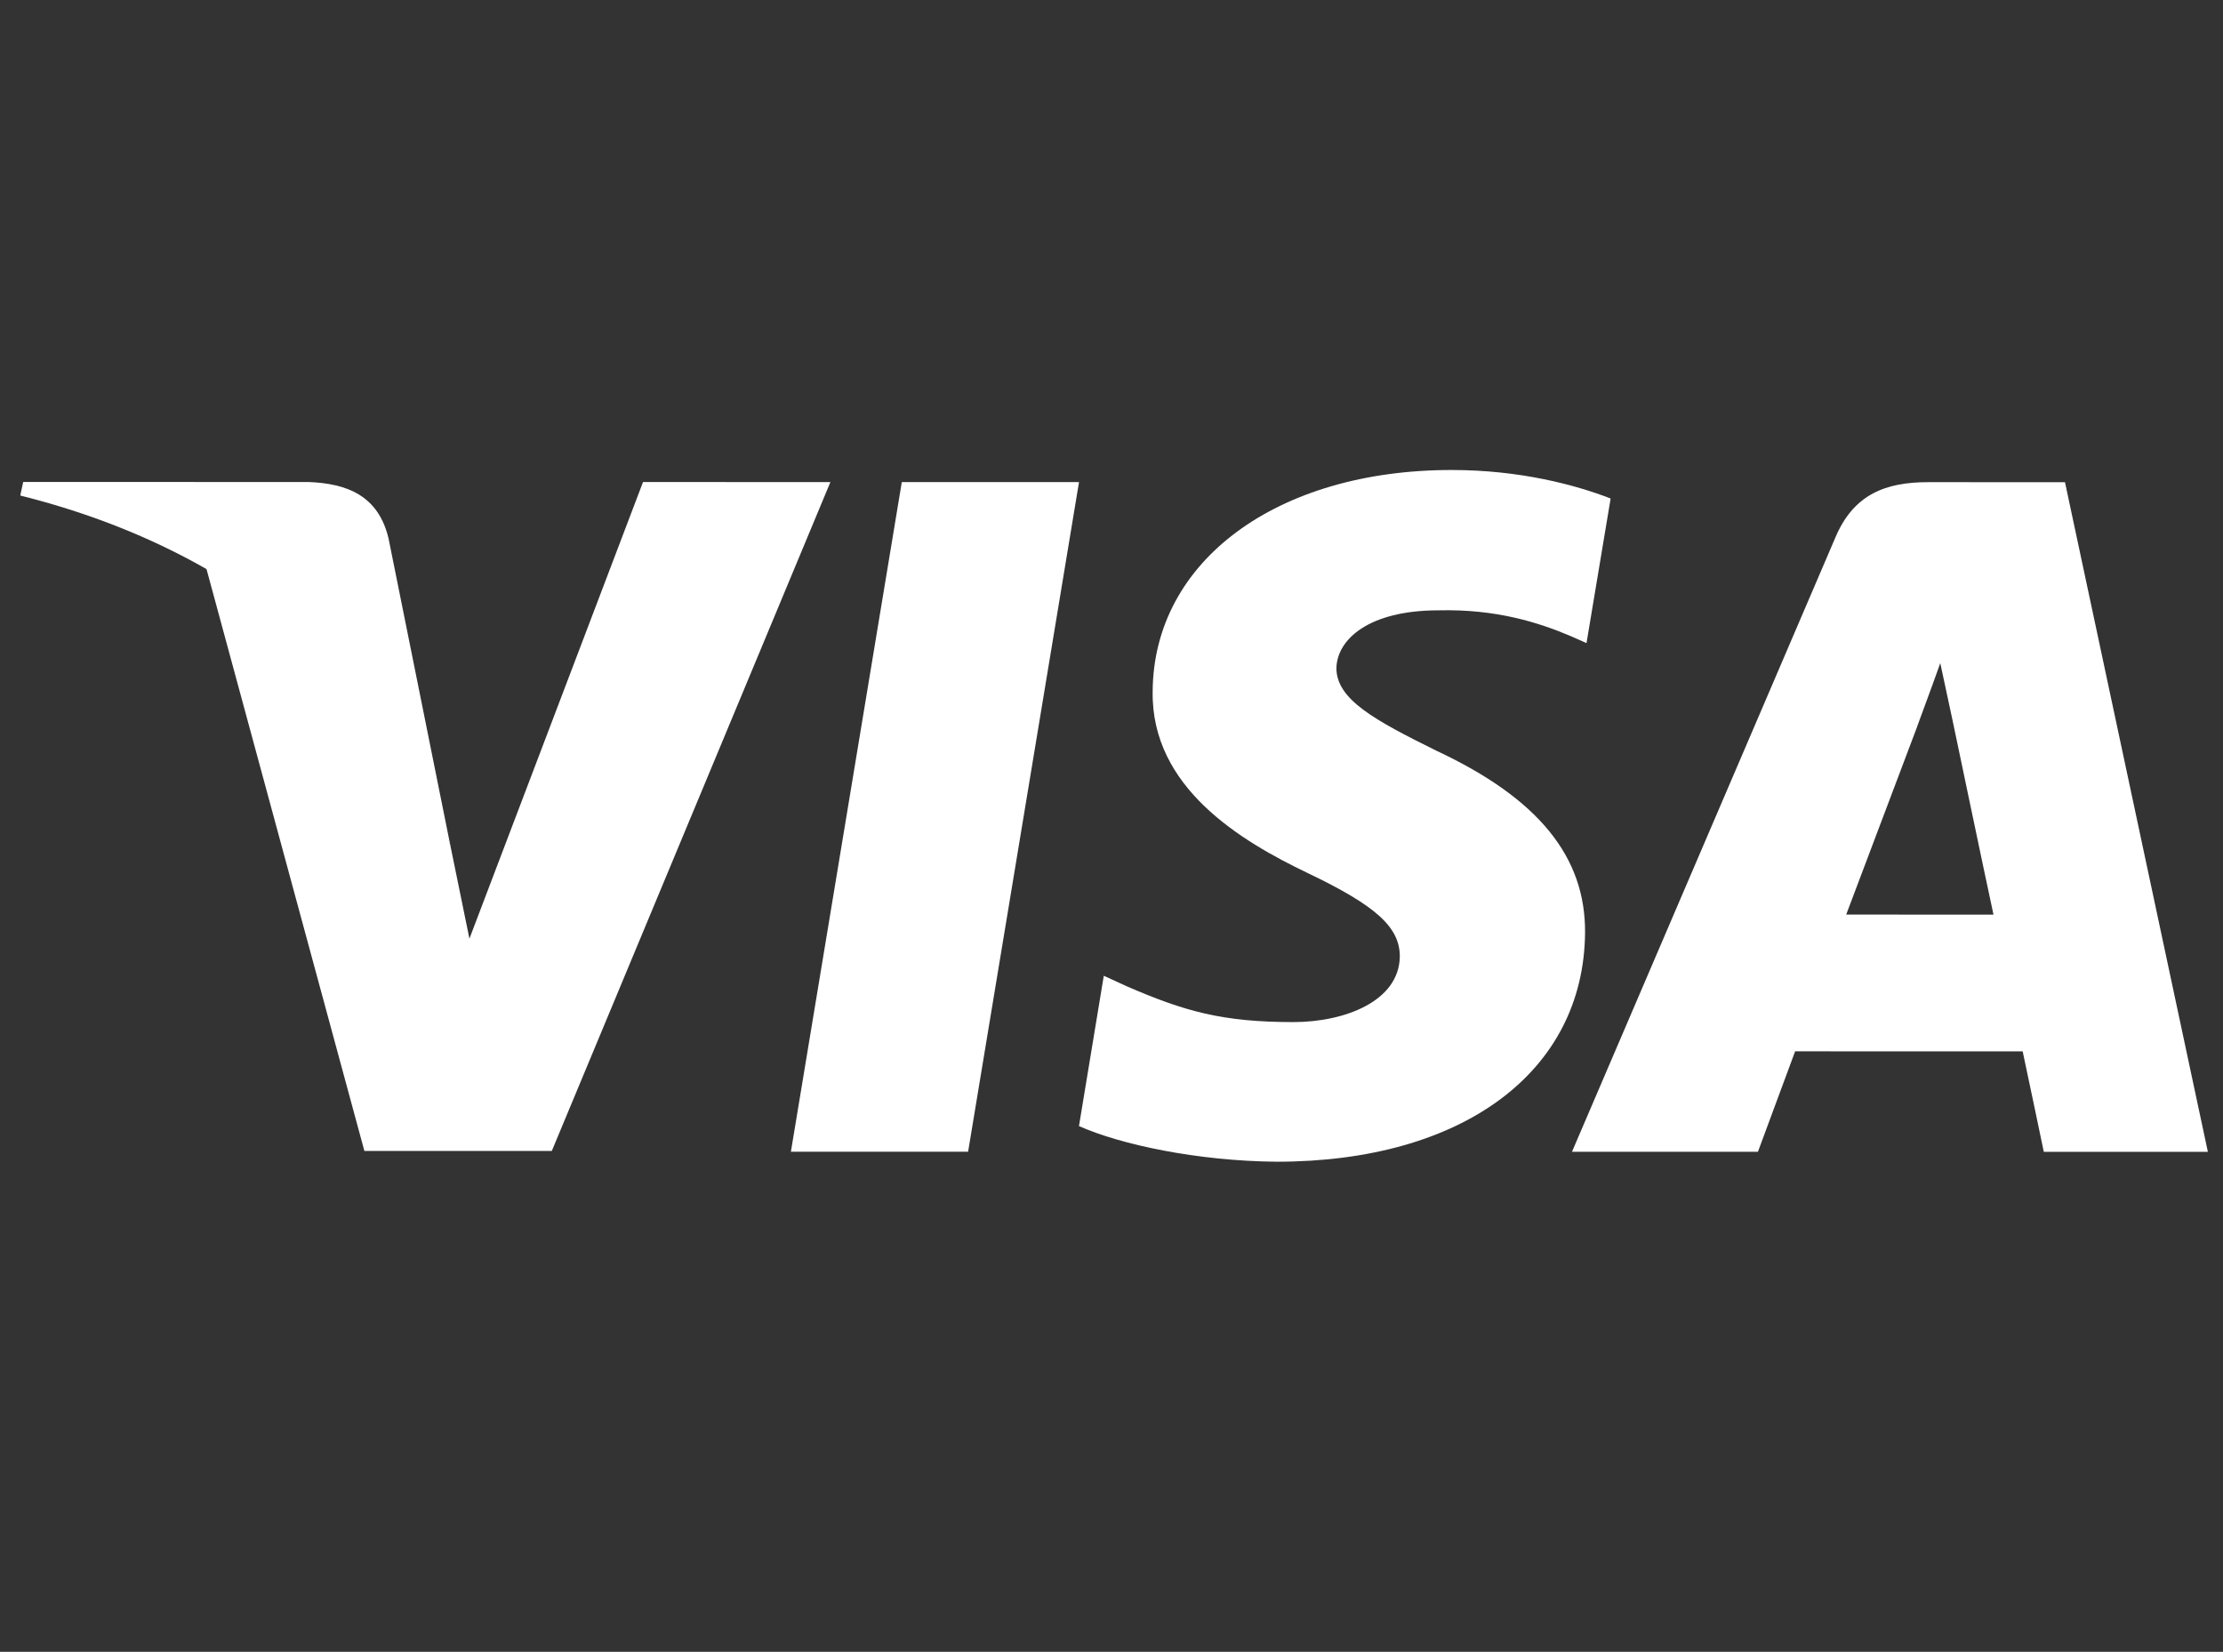
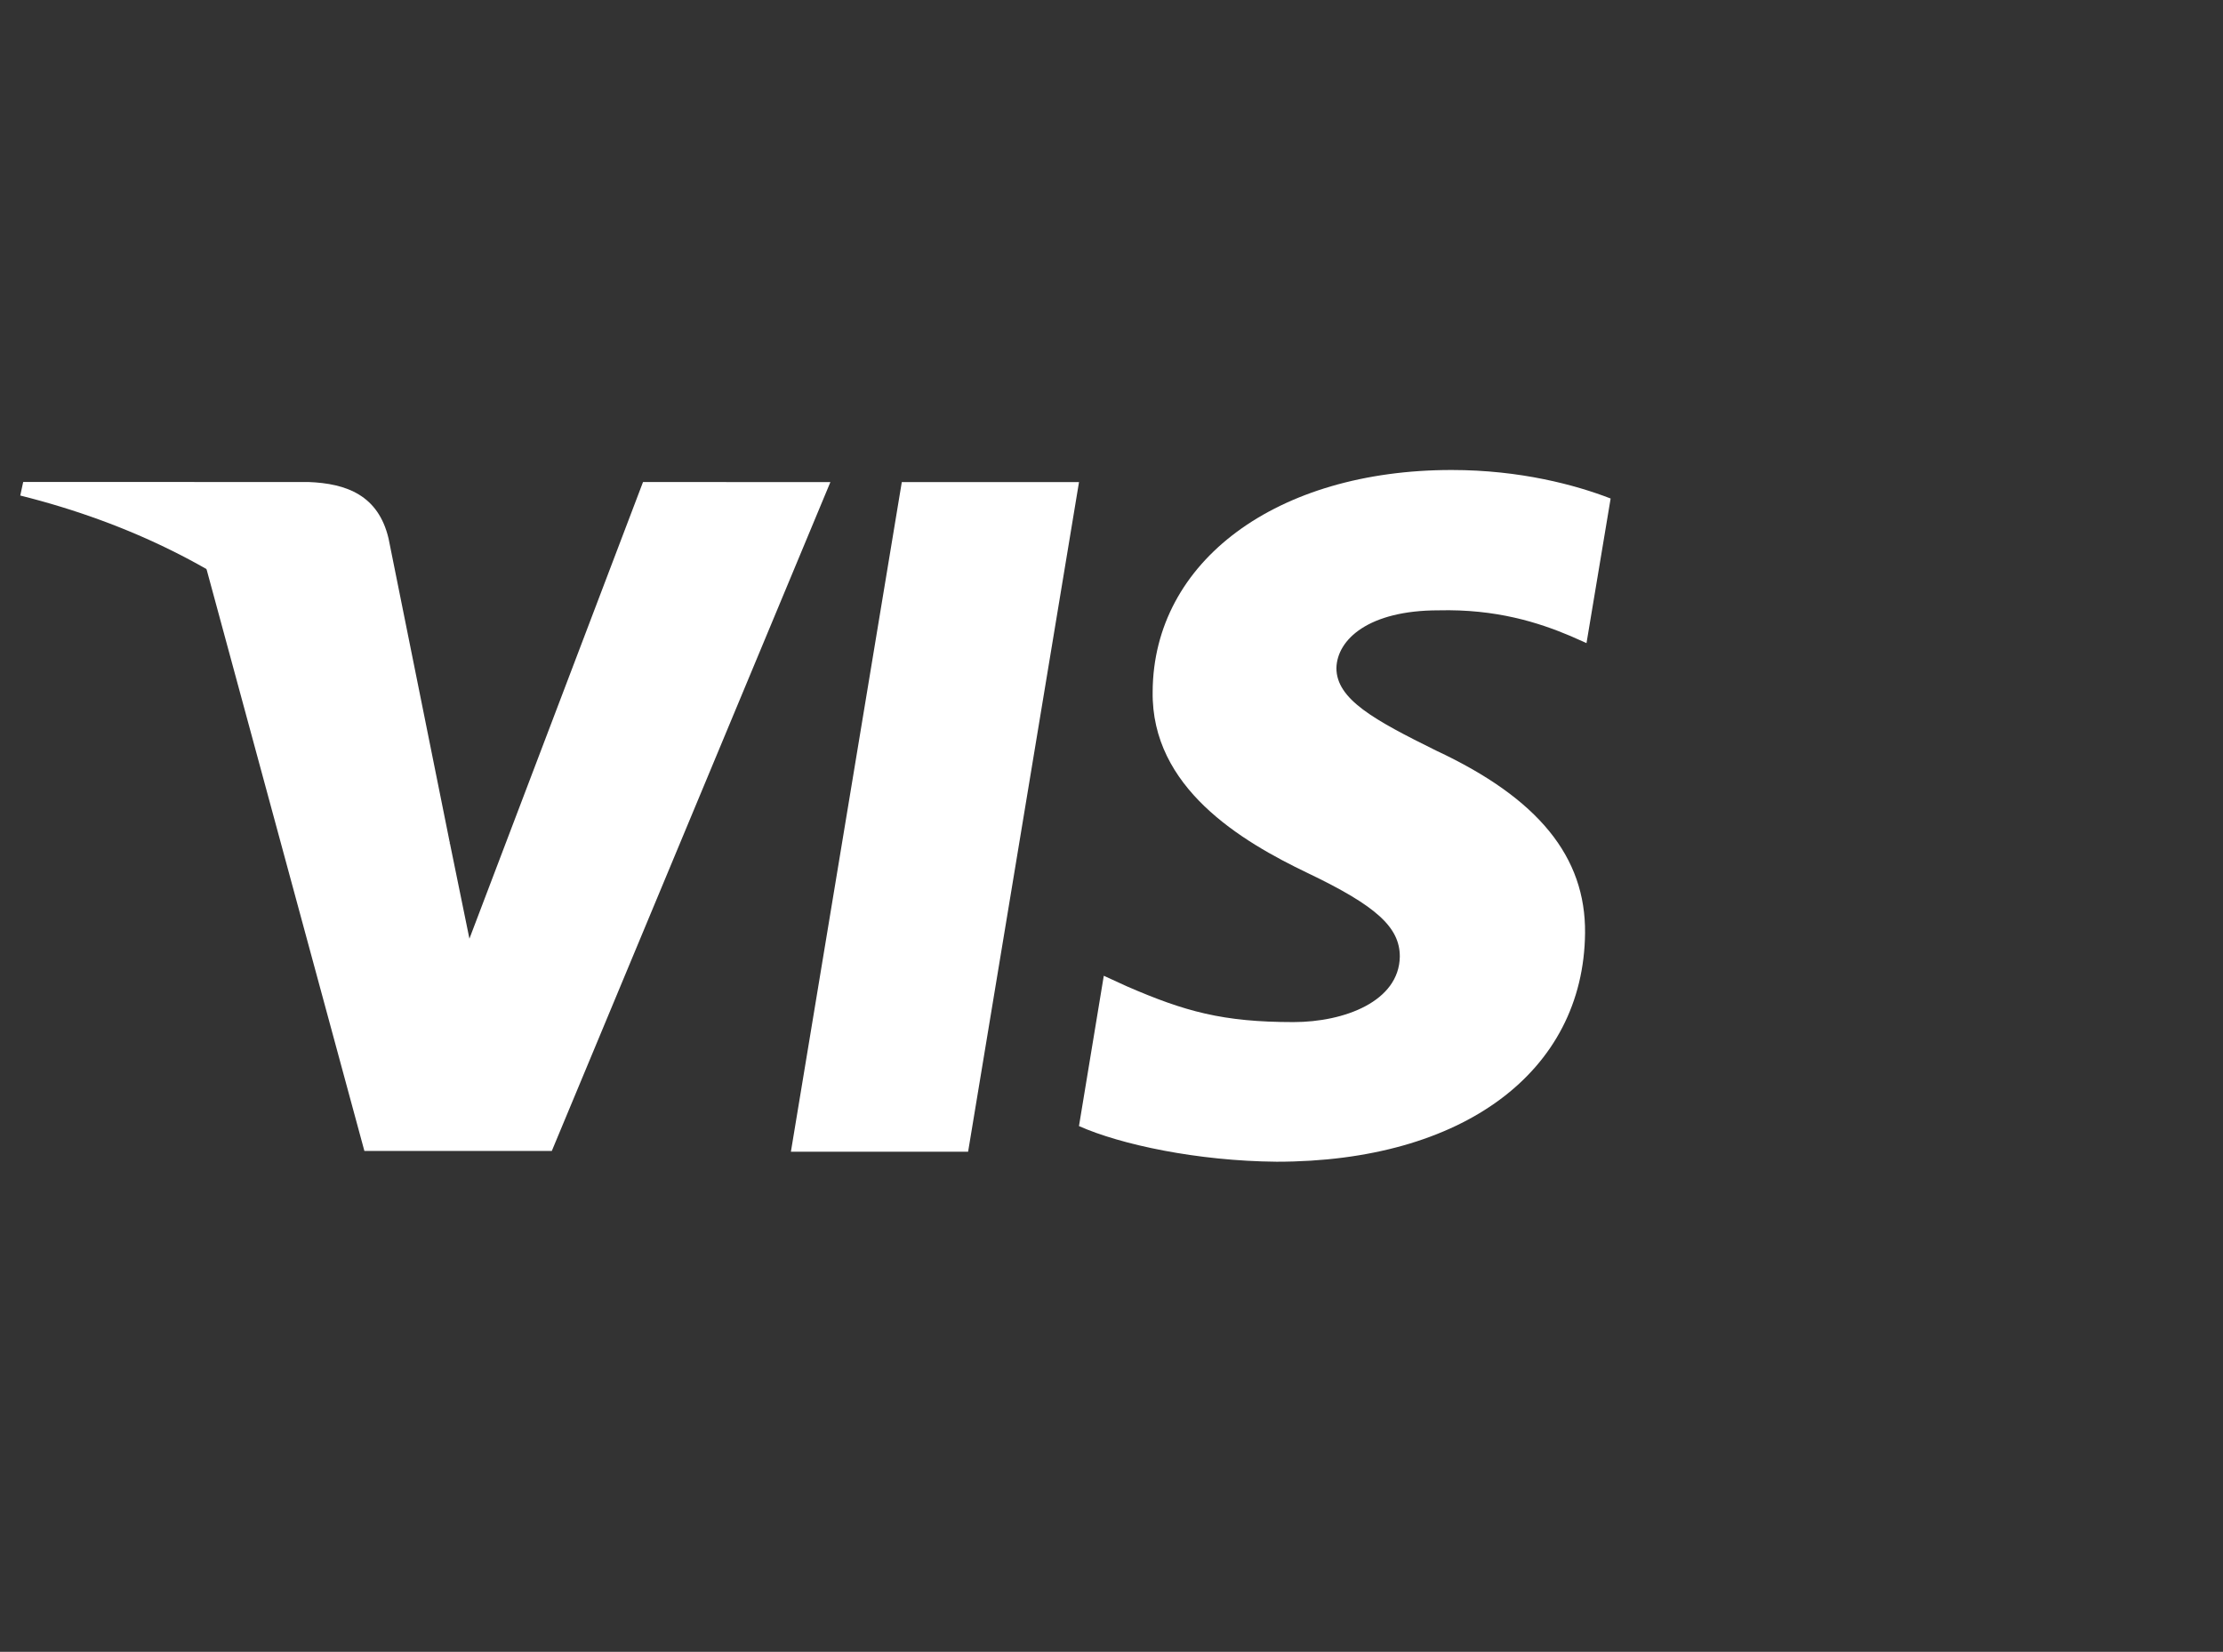
<svg xmlns="http://www.w3.org/2000/svg" width="109" height="81" viewBox="0 0 109 81" fill="none">
  <rect x="0" y="0" width="109" height="81" fill="#333333" stroke="none" />
  <g clip-path="url(#clip0_352_2825)">
    <path d="M47.469 56.477L38.78 56.476L44.218 23.639L52.907 23.64L47.469 56.477Z" fill="white" />
    <path d="M78.974 24.445C77.26 23.781 74.541 23.047 71.18 23.047C62.599 23.046 56.556 27.516 56.518 33.909C56.447 38.625 60.844 41.245 64.133 42.818C67.494 44.425 68.637 45.474 68.637 46.907C68.603 49.106 65.92 50.12 63.418 50.12C59.949 50.12 58.09 49.596 55.266 48.372L54.122 47.848L52.905 55.219C54.943 56.126 58.697 56.932 62.596 56.967C71.713 56.968 77.649 52.567 77.72 45.755C77.755 42.017 75.433 39.152 70.427 36.811C67.388 35.308 65.527 34.295 65.528 32.758C65.563 31.36 67.102 29.929 70.533 29.929C73.358 29.859 75.433 30.523 77.005 31.187L77.791 31.536L78.974 24.445V24.445Z" fill="white" />
-     <path d="M90.524 44.848C91.239 42.961 93.994 35.66 93.994 35.66C93.958 35.731 94.708 33.739 95.137 32.517L95.744 35.346C95.744 35.346 97.389 43.207 97.746 44.849C96.388 44.848 92.24 44.848 90.524 44.848ZM101.252 23.645L94.53 23.644C92.458 23.644 90.883 24.237 89.989 26.368L77.079 56.479L86.196 56.48C86.196 56.48 87.698 52.427 88.02 51.554C89.02 51.554 97.89 51.555 99.177 51.555C99.426 52.708 100.213 56.481 100.213 56.481L108.258 56.482L101.252 23.645V23.645Z" fill="white" />
-     <path d="M31.529 23.638L23.017 46.029L22.088 41.487C20.515 36.247 15.582 30.553 10.076 27.722L17.867 56.439L27.056 56.44L40.717 23.639L31.529 23.638V23.638Z" fill="white" />
+     <path d="M31.529 23.638L23.017 46.029L22.088 41.487C20.515 36.247 15.582 30.553 10.076 27.722L17.867 56.439L27.056 56.44L40.717 23.639L31.529 23.638V23.638" fill="white" />
    <path d="M15.117 23.636L1.137 23.635L0.994 24.299C11.899 27.025 19.121 33.594 22.088 41.489L19.05 26.397C18.55 24.3 17.012 23.706 15.117 23.636Z" fill="white" />
  </g>
  <defs>
    <clipPath id="clip0_352_2825">
      <rect width="107.267" height="80" fill="white" transform="translate(0.996)" />
    </clipPath>
  </defs>
</svg>